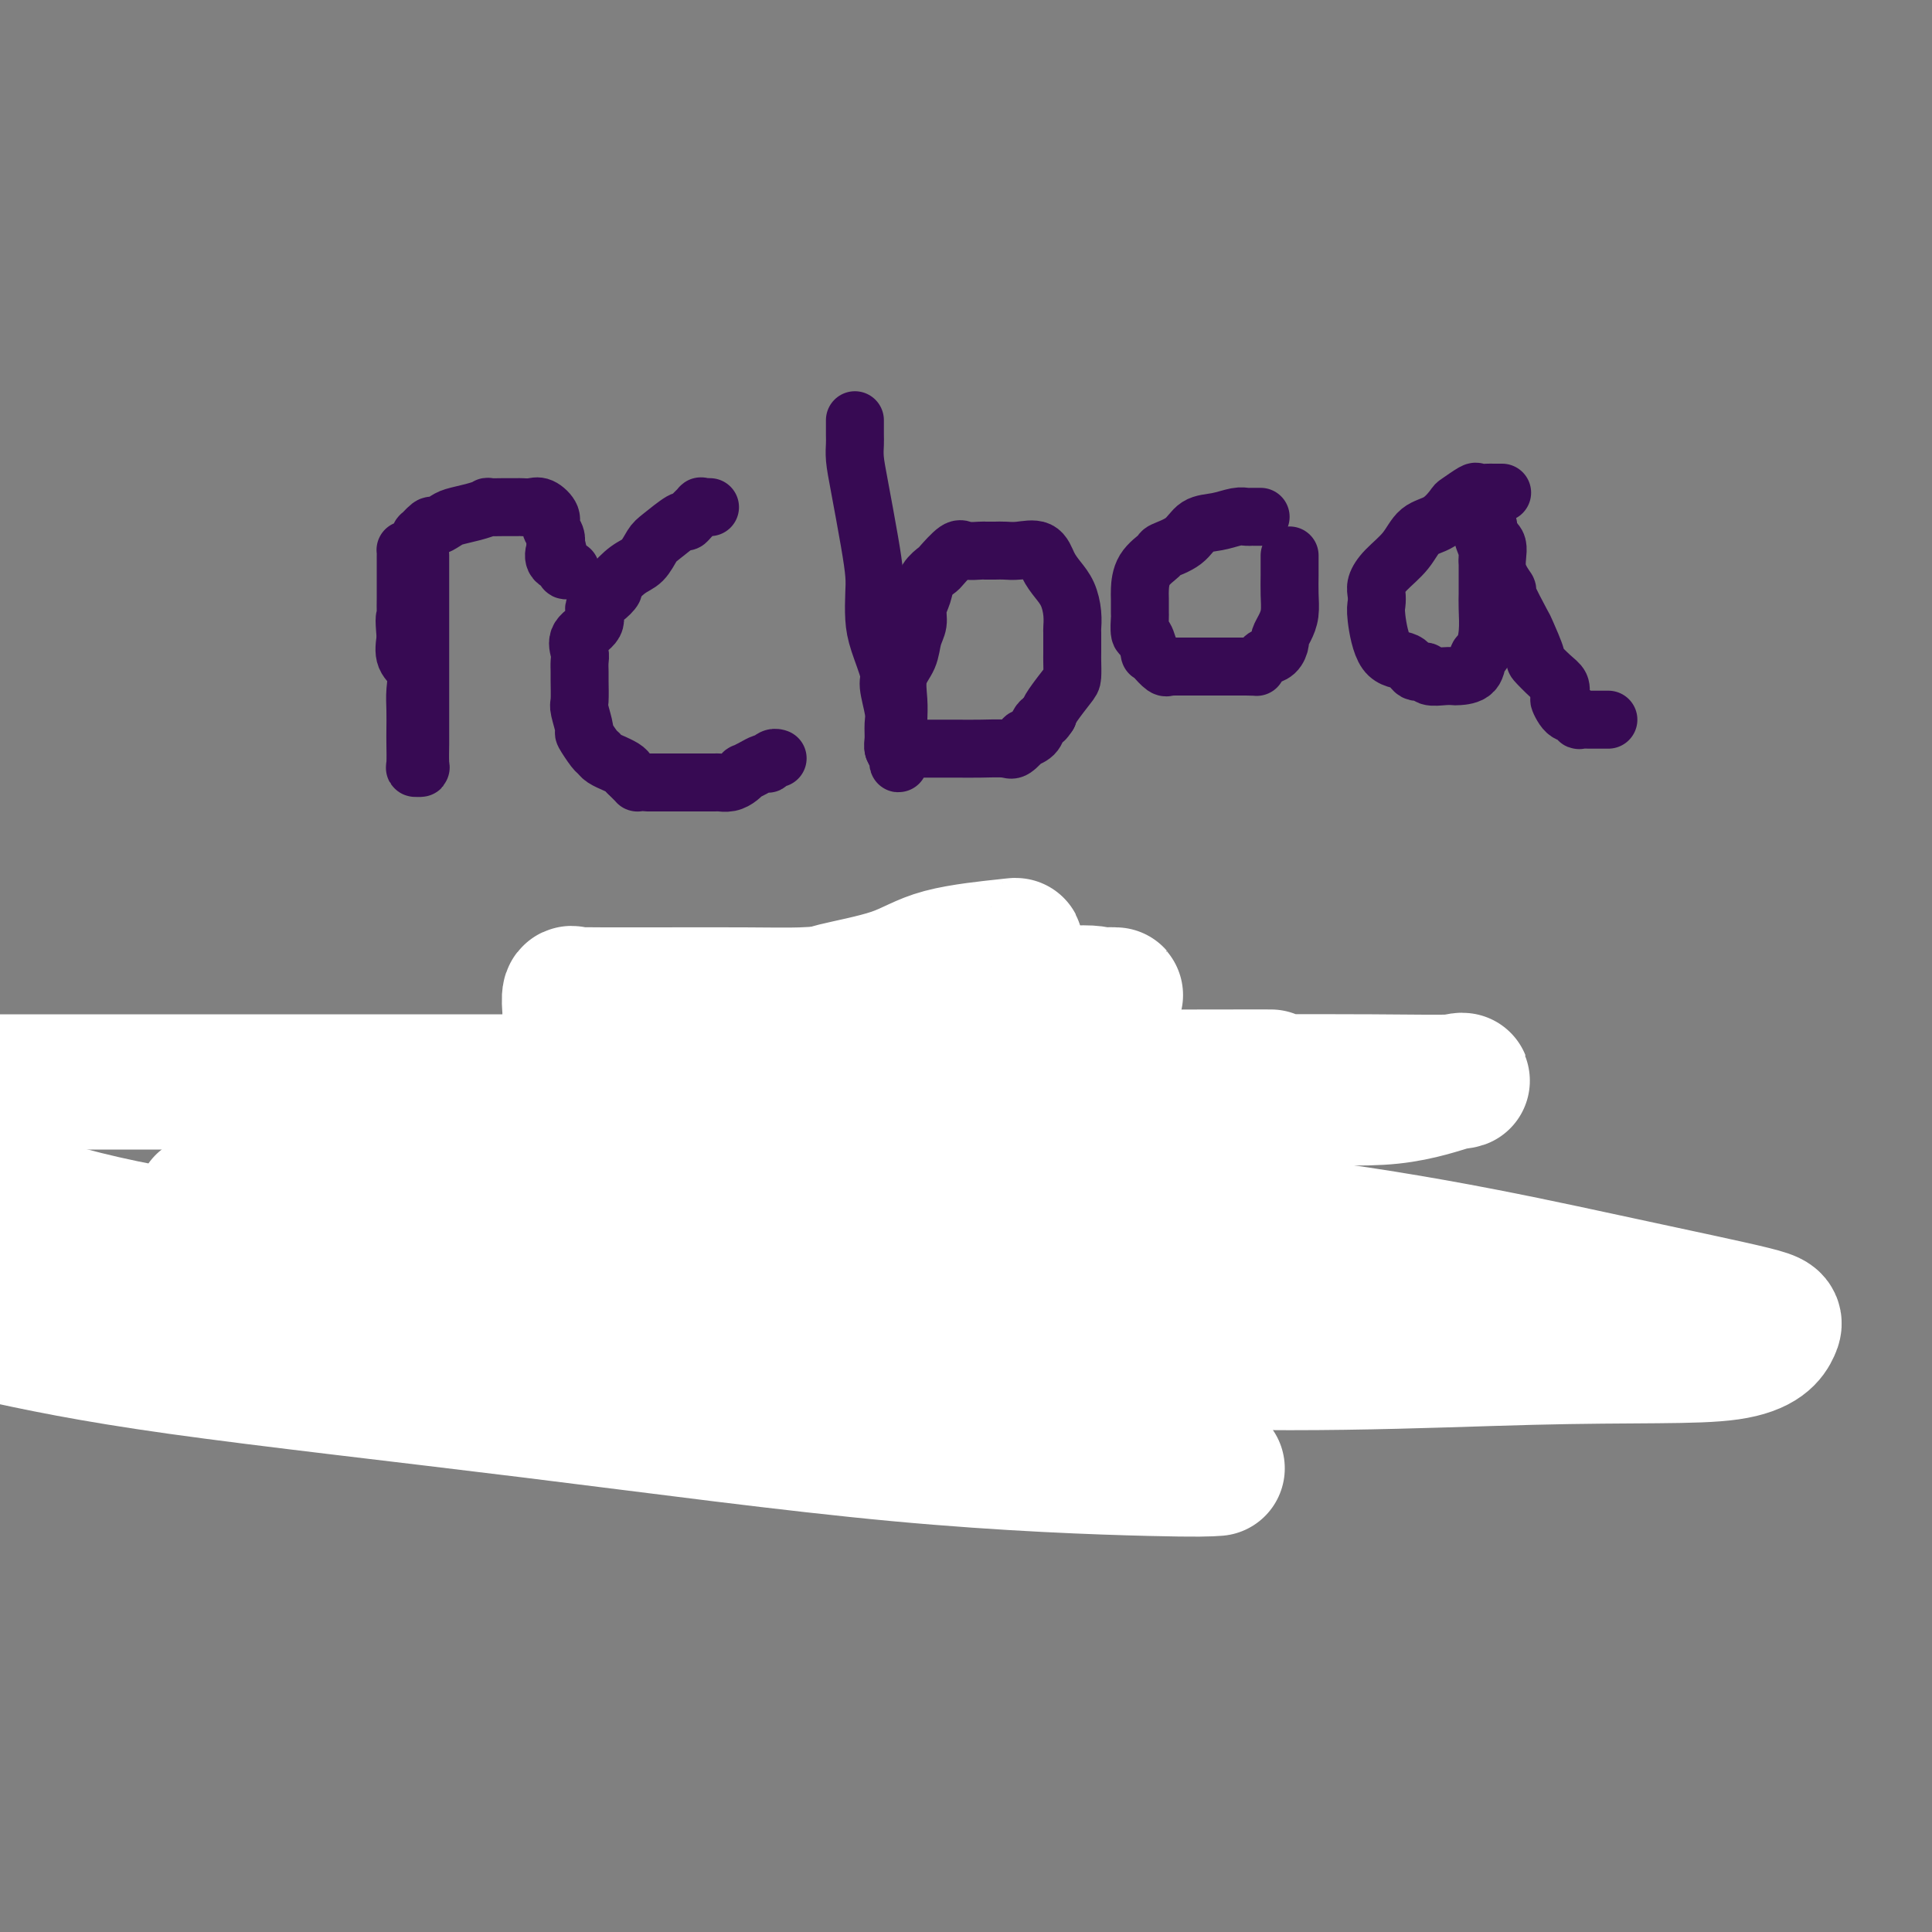
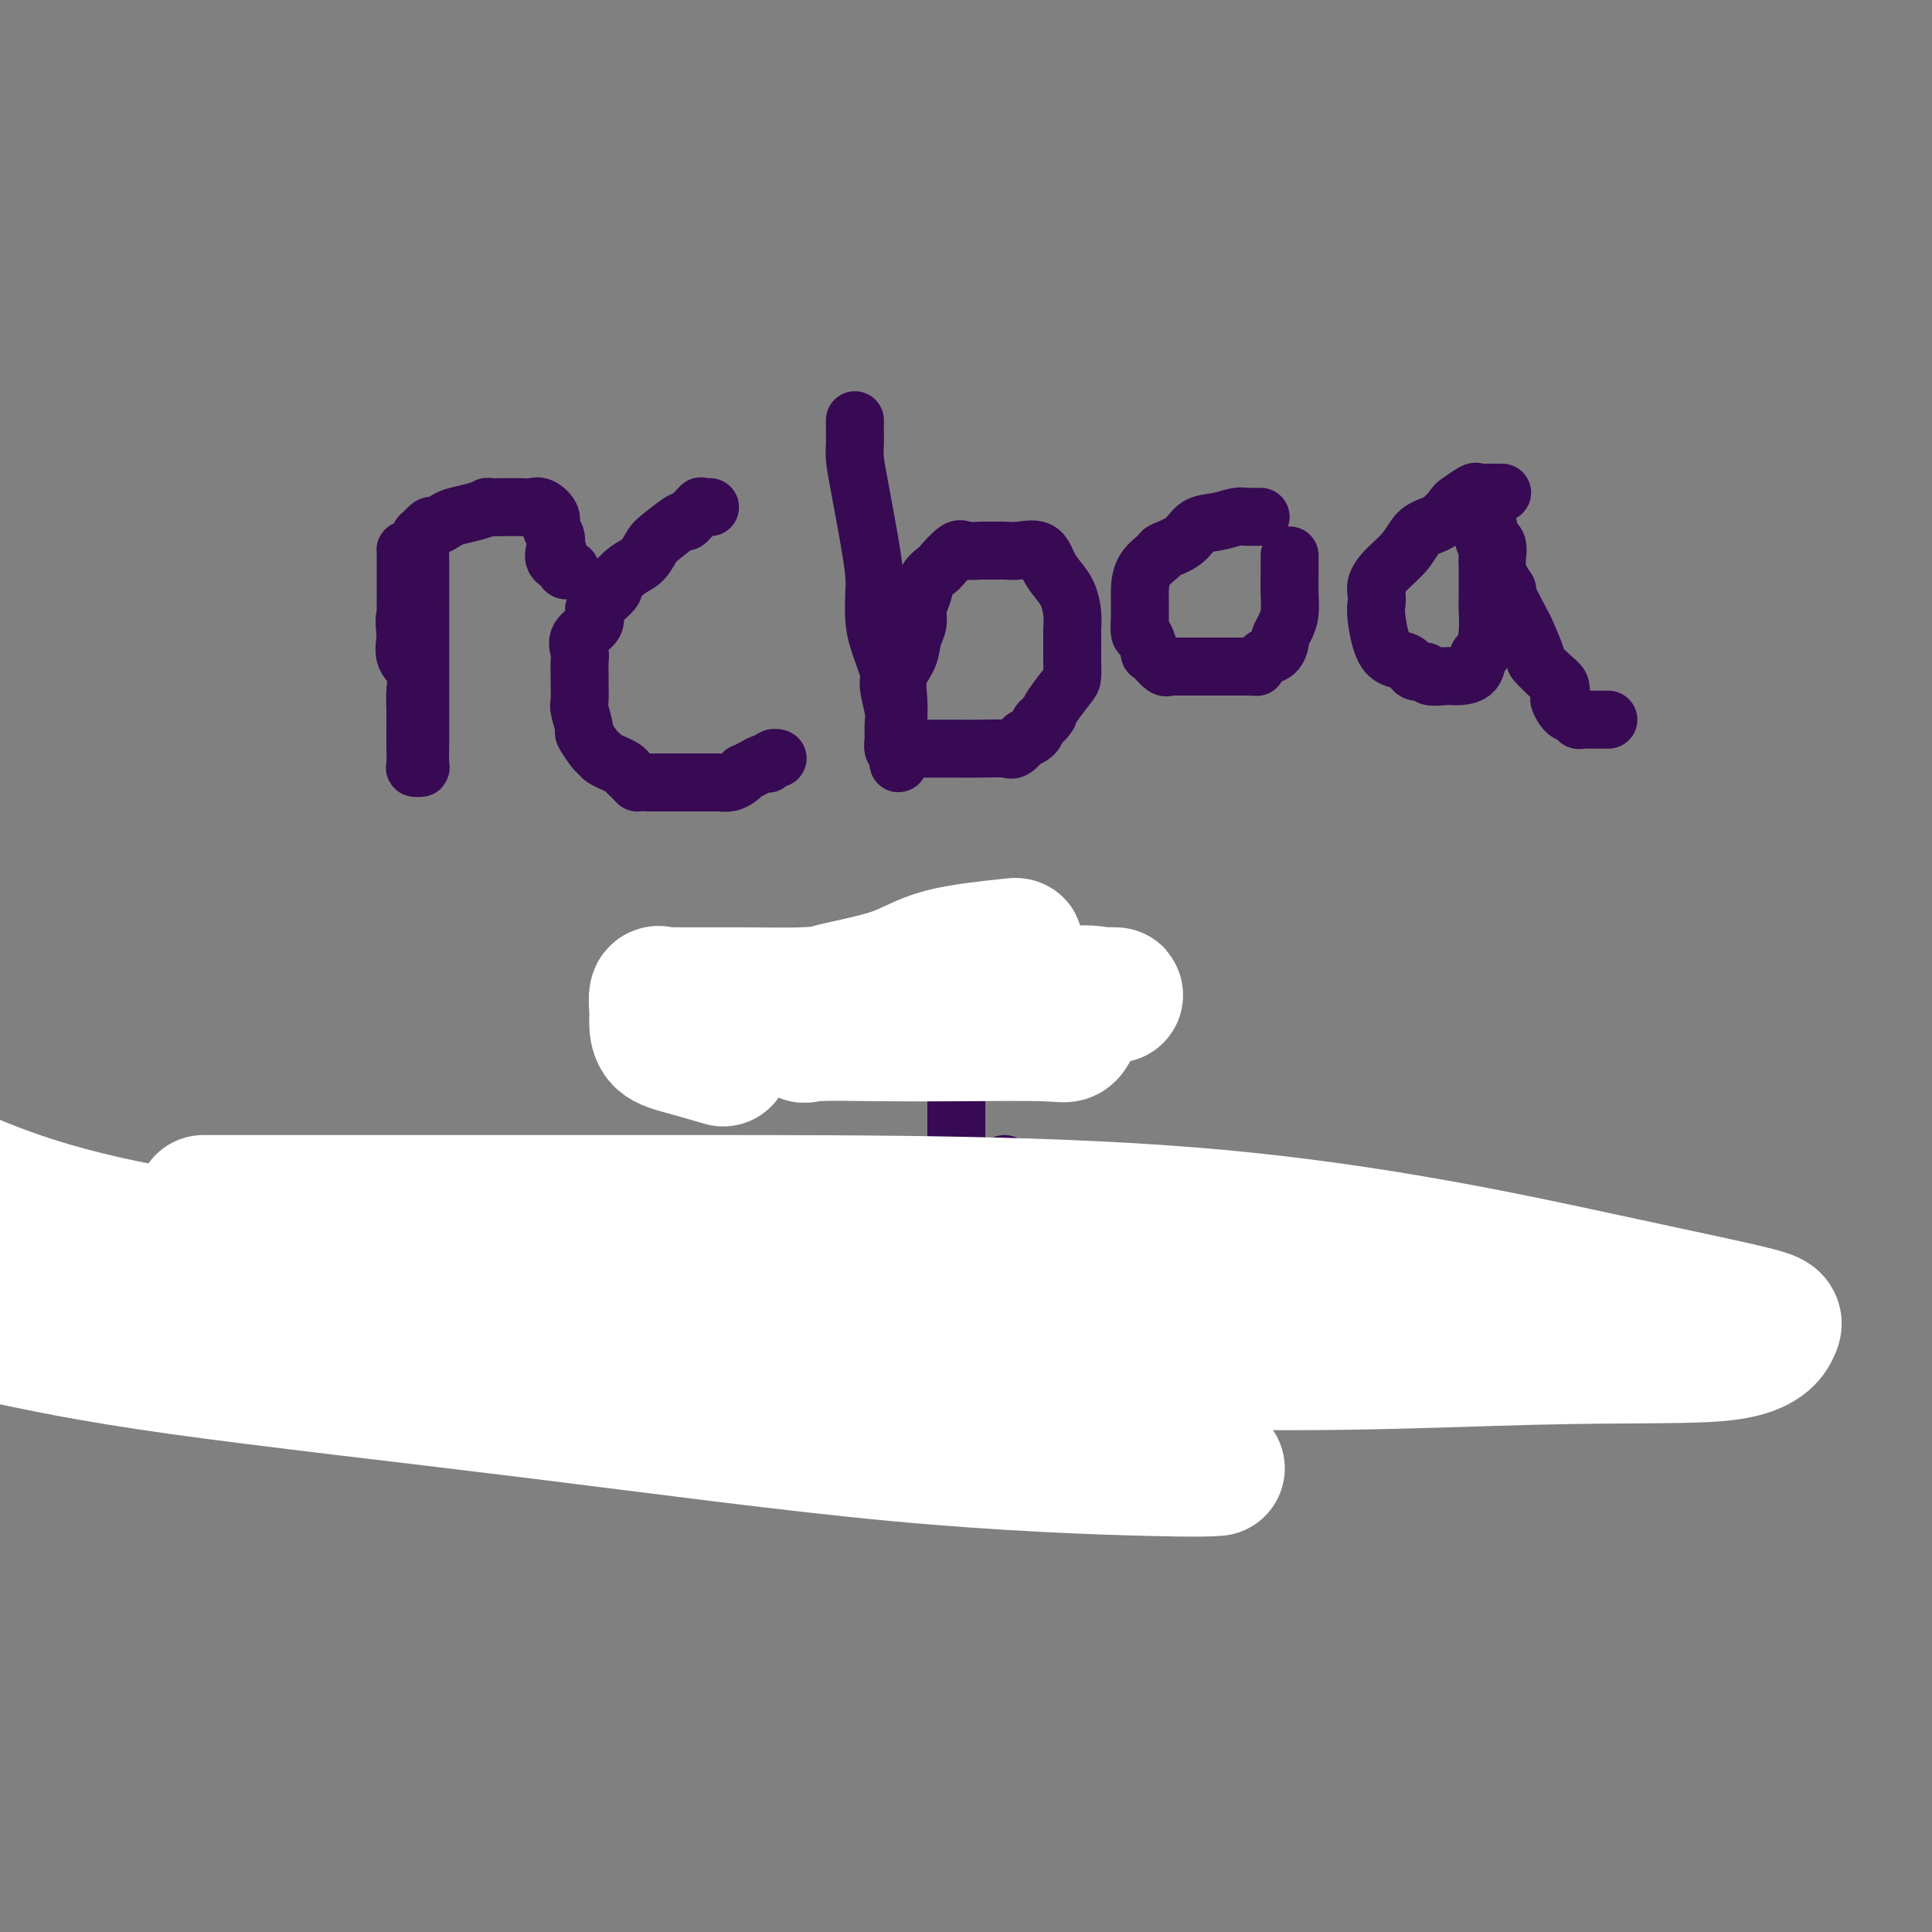
<svg xmlns="http://www.w3.org/2000/svg" viewBox="0 0 400 400" version="1.1">
  <rect x="0" y="0" width="400" height="400" fill="#808080" stroke="none" />
  <g fill="none" stroke="#370A53" stroke-width="12" stroke-linecap="round" stroke-linejoin="round">
    <path d="M119,246c0.062,-0.415 0.124,-0.829 0,-1c-0.124,-0.171 -0.434,-0.098 -1,0c-0.566,0.098 -1.390,0.223 -2,0c-0.610,-0.223 -1.008,-0.792 -2,-1c-0.992,-0.208 -2.578,-0.053 -4,0c-1.422,0.053 -2.680,0.006 -4,0c-1.320,-0.006 -2.700,0.030 -5,0c-2.300,-0.030 -5.518,-0.127 -8,0c-2.482,0.127 -4.228,0.480 -6,1c-1.772,0.520 -3.571,1.209 -5,2c-1.429,0.791 -2.488,1.683 -4,3c-1.512,1.317 -3.476,3.059 -5,4c-1.524,0.941 -2.607,1.082 -3,2c-0.393,0.918 -0.095,2.615 0,4c0.095,1.385 -0.014,2.460 0,4c0.014,1.540 0.149,3.546 0,5c-0.149,1.454 -0.582,2.355 0,4c0.582,1.645 2.180,4.034 4,6c1.820,1.966 3.863,3.507 7,5c3.137,1.493 7.367,2.936 10,4c2.633,1.064 3.670,1.748 5,2c1.330,0.252 2.954,0.071 5,0c2.046,-0.071 4.513,-0.034 6,0c1.487,0.034 1.995,0.064 3,0c1.005,-0.064 2.507,-0.223 4,-1c1.493,-0.777 2.978,-2.172 4,-3c1.022,-0.828 1.580,-1.089 2,-2c0.420,-0.911 0.700,-2.471 1,-4c0.300,-1.529 0.619,-3.027 1,-4c0.381,-0.973 0.823,-1.421 1,-2c0.177,-0.579 0.088,-1.290 0,-2" />
    <path d="M123,272c0.448,-2.693 0.067,-3.426 0,-4c-0.067,-0.574 0.178,-0.990 0,-2c-0.178,-1.010 -0.780,-2.614 -1,-3c-0.220,-0.386 -0.058,0.445 0,0c0.058,-0.445 0.012,-2.166 0,-3c-0.012,-0.834 0.011,-0.781 0,-1c-0.011,-0.219 -0.055,-0.710 0,-1c0.055,-0.290 0.211,-0.379 0,-1c-0.211,-0.621 -0.789,-1.775 -1,-2c-0.211,-0.225 -0.057,0.478 0,0c0.057,-0.478 0.016,-2.137 0,-3c-0.016,-0.863 -0.008,-0.932 0,-1" />
    <path d="M121,251c-0.265,-3.476 0.073,-1.666 0,-1c-0.073,0.666 -0.556,0.187 -1,0c-0.444,-0.187 -0.847,-0.084 -1,0c-0.153,0.084 -0.055,0.148 0,1c0.055,0.852 0.067,2.493 0,4c-0.067,1.507 -0.212,2.881 0,4c0.212,1.119 0.783,1.984 1,3c0.217,1.016 0.082,2.182 0,4c-0.082,1.818 -0.110,4.290 0,6c0.110,1.710 0.358,2.660 1,4c0.642,1.340 1.678,3.069 2,4c0.322,0.931 -0.068,1.065 0,2c0.068,0.935 0.596,2.672 1,4c0.404,1.328 0.683,2.248 1,3c0.317,0.752 0.670,1.337 1,2c0.330,0.663 0.635,1.404 1,2c0.365,0.596 0.788,1.046 1,1c0.212,-0.046 0.211,-0.589 1,0c0.789,0.589 2.368,2.311 3,3c0.632,0.689 0.316,0.344 0,0" />
-     <path d="M132,297c1.285,1.464 0.996,1.124 1,1c0.004,-0.124 0.301,-0.033 1,0c0.699,0.033 1.801,0.009 2,0c0.199,-0.009 -0.504,-0.003 0,0c0.504,0.003 2.216,0.002 3,0c0.784,-0.002 0.641,-0.004 1,0c0.359,0.004 1.221,0.015 2,0c0.779,-0.015 1.477,-0.056 2,0c0.523,0.056 0.872,0.207 1,0c0.128,-0.207 0.037,-0.774 0,-1c-0.037,-0.226 -0.018,-0.113 0,0" />
    <path d="M155,242c0.000,1.138 0.000,2.276 0,3c0.000,0.724 0.000,1.035 0,3c0.000,1.965 0.000,5.585 0,9c-0.000,3.415 0.000,6.626 0,9c0.000,2.374 0.000,3.911 0,6c0.000,2.089 0.000,4.729 0,7c0.000,2.271 0.000,4.171 0,5c0.000,0.829 0.000,0.585 0,1c0.000,0.415 0.000,1.487 0,2c0.000,0.513 0.000,0.467 0,1c0.000,0.533 -0.000,1.643 0,1c0.000,-0.643 0.000,-3.041 0,-4c0.000,-0.959 0.000,-0.480 0,0" />
    <path d="M163,206c0.000,0.000 0.100,0.100 0.1,0.1" />
    <path d="M166,206c0.000,0.000 0.100,0.100 0.1,0.1" />
    <path d="M199,190c-0.423,1.222 -0.845,2.444 -1,3c-0.155,0.556 -0.041,0.448 0,2c0.041,1.552 0.011,4.766 0,7c-0.011,2.234 -0.003,3.487 0,8c0.003,4.513 0.001,12.284 0,17c-0.001,4.716 -0.000,6.377 0,9c0.000,2.623 0.000,6.209 0,9c-0.000,2.791 -0.000,4.787 0,7c0.000,2.213 0.000,4.644 0,7c-0.000,2.356 -0.000,4.639 0,6c0.000,1.361 0.000,1.802 0,3c-0.000,1.198 -0.000,3.155 0,4c0.000,0.845 0.000,0.579 0,1c-0.000,0.421 -0.000,1.528 0,2c0.000,0.472 0.000,0.308 0,1c-0.000,0.692 -0.000,2.240 0,3c0.000,0.760 0.000,0.732 0,1c-0.000,0.268 -0.000,0.832 0,1c0.000,0.168 0.000,-0.062 0,0c-0.000,0.062 -0.000,0.414 0,1c0.000,0.586 0.000,1.404 0,2c-0.000,0.596 -0.000,0.968 0,1c0.000,0.032 0.000,-0.277 0,0c-0.000,0.277 0.000,1.138 0,2" />
    <path d="M198,287c-0.155,15.179 -0.042,4.625 0,1c0.042,-3.625 0.012,-0.321 0,1c-0.012,1.321 -0.006,0.661 0,0" />
-     <path d="M203,246c-0.007,0.317 -0.015,0.633 0,0c0.015,-0.633 0.052,-2.216 0,-3c-0.052,-0.784 -0.193,-0.768 0,-1c0.193,-0.232 0.720,-0.713 1,-1c0.280,-0.287 0.314,-0.382 1,-2c0.686,-1.618 2.023,-4.760 3,-7c0.977,-2.240 1.593,-3.578 3,-6c1.407,-2.422 3.604,-5.928 5,-8c1.396,-2.072 1.991,-2.712 3,-4c1.009,-1.288 2.431,-3.225 3,-4c0.569,-0.775 0.284,-0.387 0,0" />
    <path d="M208,241c-0.001,0.364 -0.003,0.729 0,1c0.003,0.271 0.010,0.449 0,1c-0.010,0.551 -0.038,1.473 0,2c0.038,0.527 0.141,0.657 0,1c-0.141,0.343 -0.525,0.899 0,2c0.525,1.101 1.961,2.746 3,4c1.039,1.254 1.681,2.117 3,4c1.319,1.883 3.313,4.785 5,7c1.687,2.215 3.066,3.744 4,5c0.934,1.256 1.421,2.238 2,3c0.579,0.762 1.248,1.305 2,2c0.752,0.695 1.588,1.544 2,2c0.412,0.456 0.401,0.521 1,1c0.599,0.479 1.807,1.372 3,3c1.193,1.628 2.372,3.992 3,5c0.628,1.008 0.704,0.662 1,1c0.296,0.338 0.810,1.360 1,2c0.190,0.640 0.054,0.897 0,1c-0.054,0.103 -0.027,0.051 0,0" />
    <path d="M87,115c-0.000,1.165 -0.000,2.329 0,3c0.000,0.671 0.000,0.847 0,2c-0.000,1.153 -0.000,3.282 0,5c0.000,1.718 0.000,3.024 0,5c-0.000,1.976 -0.000,4.620 0,6c0.000,1.380 0.000,1.494 0,3c-0.000,1.506 -0.000,4.404 0,6c0.000,1.596 0.001,1.892 0,3c-0.001,1.108 -0.004,3.029 0,4c0.004,0.971 0.015,0.992 0,2c-0.015,1.008 -0.057,3.003 0,4c0.057,0.997 0.211,0.995 0,1c-0.211,0.005 -0.789,0.018 -1,0c-0.211,-0.018 -0.057,-0.065 0,-1c0.057,-0.935 0.017,-2.757 0,-4c-0.017,-1.243 -0.012,-1.907 0,-3c0.012,-1.093 0.031,-2.616 0,-4c-0.031,-1.384 -0.111,-2.629 0,-4c0.111,-1.371 0.415,-2.869 0,-4c-0.415,-1.131 -1.547,-1.895 -2,-3c-0.453,-1.105 -0.226,-2.553 0,-4" />
    <path d="M84,132c-0.464,-4.914 -0.124,-4.198 0,-4c0.124,0.198 0.033,-0.122 0,-1c-0.033,-0.878 -0.009,-2.316 0,-3c0.009,-0.684 0.002,-0.616 0,-1c-0.002,-0.384 -0.001,-1.220 0,-2c0.001,-0.780 0.000,-1.505 0,-2c-0.000,-0.495 -0.001,-0.760 0,-1c0.001,-0.240 0.002,-0.453 0,-1c-0.002,-0.547 -0.007,-1.426 0,-2c0.007,-0.574 0.024,-0.841 0,-1c-0.024,-0.159 -0.091,-0.208 0,0c0.091,0.208 0.338,0.673 1,0c0.662,-0.673 1.739,-2.485 2,-3c0.261,-0.515 -0.294,0.265 0,0c0.294,-0.265 1.435,-1.576 2,-2c0.565,-0.424 0.552,0.040 1,0c0.448,-0.040 1.357,-0.585 2,-1c0.643,-0.415 1.020,-0.700 2,-1c0.980,-0.300 2.562,-0.616 4,-1c1.438,-0.384 2.732,-0.835 3,-1c0.268,-0.165 -0.490,-0.044 0,0c0.490,0.044 2.228,0.012 3,0c0.772,-0.012 0.576,-0.005 1,0c0.424,0.005 1.466,0.007 2,0c0.534,-0.007 0.559,-0.024 1,0c0.441,0.024 1.299,0.089 2,0c0.701,-0.089 1.246,-0.333 2,0c0.754,0.333 1.718,1.244 2,2c0.282,0.756 -0.116,1.357 0,2c0.116,0.643 0.748,1.326 1,2c0.252,0.674 0.126,1.337 0,2" />
    <path d="M115,113c0.807,1.355 0.325,0.741 0,1c-0.325,0.259 -0.493,1.390 0,2c0.493,0.610 1.648,0.700 2,1c0.352,0.300 -0.097,0.812 0,1c0.097,0.188 0.742,0.054 1,0c0.258,-0.054 0.129,-0.027 0,0" />
    <path d="M147,105c-0.295,-0.014 -0.591,-0.027 -1,0c-0.409,0.027 -0.933,0.096 -1,0c-0.067,-0.096 0.322,-0.355 0,0c-0.322,0.355 -1.357,1.326 -2,2c-0.643,0.674 -0.896,1.052 -1,1c-0.104,-0.052 -0.061,-0.535 -1,0c-0.939,0.535 -2.862,2.087 -4,3c-1.138,0.913 -1.491,1.185 -2,2c-0.509,0.815 -1.175,2.172 -2,3c-0.825,0.828 -1.809,1.127 -3,2c-1.191,0.873 -2.589,2.320 -3,3c-0.411,0.680 0.166,0.594 0,1c-0.166,0.406 -1.074,1.306 -2,2c-0.926,0.694 -1.870,1.183 -2,2c-0.130,0.817 0.554,1.963 0,3c-0.554,1.037 -2.345,1.966 -3,3c-0.655,1.034 -0.175,2.172 0,3c0.175,0.828 0.046,1.346 0,2c-0.046,0.654 -0.008,1.444 0,2c0.008,0.556 -0.014,0.878 0,2c0.014,1.122 0.063,3.043 0,4c-0.063,0.957 -0.238,0.949 0,2c0.238,1.051 0.888,3.160 1,4c0.112,0.840 -0.316,0.411 0,1c0.316,0.589 1.375,2.195 2,3c0.625,0.805 0.815,0.807 1,1c0.185,0.193 0.364,0.577 1,1c0.636,0.423 1.727,0.887 2,1c0.273,0.113 -0.273,-0.123 0,0c0.273,0.123 1.364,0.607 2,1c0.636,0.393 0.818,0.697 1,1" />
    <path d="M130,160c1.852,1.845 1.981,1.959 2,2c0.019,0.041 -0.073,0.011 0,0c0.073,-0.011 0.312,-0.003 1,0c0.688,0.003 1.825,0.001 3,0c1.175,-0.001 2.388,-0.000 3,0c0.612,0.000 0.621,-0.000 1,0c0.379,0.000 1.127,0.001 2,0c0.873,-0.001 1.873,-0.003 3,0c1.127,0.003 2.383,0.011 3,0c0.617,-0.011 0.594,-0.041 1,0c0.406,0.041 1.239,0.152 2,0c0.761,-0.152 1.450,-0.566 2,-1c0.550,-0.434 0.960,-0.887 1,-1c0.040,-0.113 -0.291,0.114 0,0c0.291,-0.114 1.205,-0.570 2,-1c0.795,-0.430 1.471,-0.833 2,-1c0.529,-0.167 0.913,-0.097 1,0c0.087,0.097 -0.121,0.222 0,0c0.121,-0.222 0.571,-0.791 1,-1c0.429,-0.209 0.837,-0.060 1,0c0.163,0.060 0.082,0.030 0,0" />
    <path d="M177,87c-0.004,1.104 -0.009,2.208 0,3c0.009,0.792 0.030,1.272 0,2c-0.030,0.728 -0.113,1.705 0,3c0.113,1.295 0.422,2.909 1,6c0.578,3.091 1.424,7.661 2,11c0.576,3.339 0.880,5.448 1,7c0.120,1.552 0.056,2.549 0,4c-0.056,1.451 -0.102,3.358 0,5c0.102,1.642 0.353,3.019 1,5c0.647,1.981 1.690,4.565 2,6c0.310,1.435 -0.114,1.721 0,3c0.114,1.279 0.766,3.550 1,5c0.234,1.450 0.049,2.078 0,3c-0.049,0.922 0.040,2.137 0,3c-0.040,0.863 -0.207,1.375 0,2c0.207,0.625 0.787,1.363 1,2c0.213,0.637 0.057,1.171 0,1c-0.057,-0.171 -0.016,-1.049 0,-2c0.016,-0.951 0.008,-1.976 0,-3" />
    <path d="M186,153c-0.008,-1.350 -0.028,-2.724 0,-4c0.028,-1.276 0.102,-2.452 0,-4c-0.102,-1.548 -0.382,-3.467 0,-5c0.382,-1.533 1.426,-2.679 2,-4c0.574,-1.321 0.677,-2.819 1,-4c0.323,-1.181 0.864,-2.047 1,-3c0.136,-0.953 -0.134,-1.993 0,-3c0.134,-1.007 0.673,-1.980 1,-3c0.327,-1.020 0.442,-2.088 1,-3c0.558,-0.912 1.558,-1.670 2,-2c0.442,-0.330 0.327,-0.232 1,-1c0.673,-0.768 2.134,-2.402 3,-3c0.866,-0.598 1.138,-0.160 2,0c0.862,0.160 2.316,0.044 3,0c0.684,-0.044 0.599,-0.014 1,0c0.401,0.014 1.286,0.013 2,0c0.714,-0.013 1.255,-0.036 2,0c0.745,0.036 1.695,0.133 3,0c1.305,-0.133 2.966,-0.497 4,0c1.034,0.497 1.440,1.853 2,3c0.560,1.147 1.274,2.083 2,3c0.726,0.917 1.462,1.815 2,3c0.538,1.185 0.876,2.658 1,4c0.124,1.342 0.033,2.552 0,3c-0.033,0.448 -0.010,0.134 0,1c0.010,0.866 0.006,2.911 0,4c-0.006,1.089 -0.016,1.223 0,2c0.016,0.777 0.056,2.198 0,3c-0.056,0.802 -0.207,0.985 -1,2c-0.793,1.015 -2.226,2.861 -3,4c-0.774,1.139 -0.887,1.569 -1,2" />
    <path d="M217,148c-0.946,1.431 -0.812,1.008 -1,1c-0.188,-0.008 -0.698,0.398 -1,1c-0.302,0.602 -0.396,1.401 -1,2c-0.604,0.599 -1.718,0.998 -2,1c-0.282,0.002 0.266,-0.392 0,0c-0.266,0.392 -1.347,1.569 -2,2c-0.653,0.431 -0.877,0.115 -2,0c-1.123,-0.115 -3.145,-0.031 -5,0c-1.855,0.031 -3.543,0.008 -5,0c-1.457,-0.008 -2.681,-0.002 -4,0c-1.319,0.002 -2.732,0.001 -4,0c-1.268,-0.001 -2.391,-0.000 -3,0c-0.609,0.000 -0.702,0.000 -1,0c-0.298,-0.000 -0.799,-0.000 -1,0c-0.201,0.000 -0.100,0.000 0,0" />
    <path d="M261,107c-0.768,-0.007 -1.536,-0.015 -2,0c-0.464,0.015 -0.625,0.052 -1,0c-0.375,-0.052 -0.963,-0.193 -2,0c-1.037,0.193 -2.524,0.719 -4,1c-1.476,0.281 -2.942,0.318 -4,1c-1.058,0.682 -1.709,2.011 -3,3c-1.291,0.989 -3.222,1.639 -4,2c-0.778,0.361 -0.405,0.434 -1,1c-0.595,0.566 -2.159,1.627 -3,3c-0.841,1.373 -0.958,3.059 -1,4c-0.042,0.941 -0.009,1.139 0,2c0.009,0.861 -0.008,2.386 0,3c0.008,0.614 0.040,0.318 0,1c-0.040,0.682 -0.152,2.342 0,3c0.152,0.658 0.569,0.313 1,1c0.431,0.687 0.874,2.405 1,3c0.126,0.595 -0.067,0.069 0,0c0.067,-0.069 0.395,0.321 1,1c0.605,0.679 1.488,1.646 2,2c0.512,0.354 0.651,0.095 1,0c0.349,-0.095 0.906,-0.025 1,0c0.094,0.025 -0.275,0.007 0,0c0.275,-0.007 1.192,-0.002 2,0c0.808,0.002 1.505,0.000 2,0c0.495,-0.000 0.786,-0.000 1,0c0.214,0.000 0.350,0.000 1,0c0.650,-0.000 1.813,-0.000 3,0c1.187,0.000 2.396,0.000 3,0c0.604,-0.000 0.601,-0.000 1,0c0.399,0.000 1.199,0.000 2,0" />
    <path d="M258,138c3.031,0.047 2.108,0.163 2,0c-0.108,-0.163 0.597,-0.606 1,-1c0.403,-0.394 0.503,-0.738 1,-1c0.497,-0.262 1.391,-0.443 2,-1c0.609,-0.557 0.934,-1.492 1,-2c0.066,-0.508 -0.126,-0.590 0,-1c0.126,-0.410 0.570,-1.150 1,-2c0.430,-0.850 0.847,-1.811 1,-3c0.153,-1.189 0.041,-2.606 0,-4c-0.041,-1.394 -0.011,-2.765 0,-4c0.011,-1.235 0.003,-2.332 0,-3c-0.003,-0.668 -0.001,-0.905 0,-1c0.001,-0.095 0.000,-0.047 0,0" />
    <path d="M311,102c-0.324,-0.001 -0.648,-0.002 -1,0c-0.352,0.002 -0.732,0.008 -1,0c-0.268,-0.008 -0.424,-0.029 -1,0c-0.576,0.029 -1.574,0.109 -2,0c-0.426,-0.109 -0.281,-0.407 -1,0c-0.719,0.407 -2.302,1.518 -3,2c-0.698,0.482 -0.512,0.334 -1,1c-0.488,0.666 -1.651,2.146 -3,3c-1.349,0.854 -2.883,1.082 -4,2c-1.117,0.918 -1.816,2.525 -3,4c-1.184,1.475 -2.854,2.816 -4,4c-1.146,1.184 -1.767,2.209 -2,3c-0.233,0.791 -0.077,1.348 0,2c0.077,0.652 0.075,1.398 0,2c-0.075,0.602 -0.223,1.060 0,3c0.223,1.940 0.817,5.361 2,7c1.183,1.639 2.953,1.497 4,2c1.047,0.503 1.370,1.651 2,2c0.630,0.349 1.567,-0.103 2,0c0.433,0.103 0.361,0.759 1,1c0.639,0.241 1.988,0.068 3,0c1.012,-0.068 1.685,-0.029 2,0c0.315,0.029 0.270,0.050 1,0c0.730,-0.050 2.234,-0.169 3,-1c0.766,-0.831 0.794,-2.372 1,-3c0.206,-0.628 0.591,-0.341 1,-1c0.409,-0.659 0.842,-2.263 1,-4c0.158,-1.737 0.042,-3.606 0,-5c-0.042,-1.394 -0.011,-2.312 0,-3c0.011,-0.688 0.003,-1.147 0,-2c-0.003,-0.853 -0.001,-2.101 0,-3c0.001,-0.899 0.000,-1.450 0,-2" />
    <path d="M308,116c0.448,-3.764 0.066,-1.674 0,-1c-0.066,0.674 0.182,-0.068 0,-1c-0.182,-0.932 -0.794,-2.055 -1,-3c-0.206,-0.945 -0.005,-1.711 0,-2c0.005,-0.289 -0.187,-0.102 0,0c0.187,0.102 0.752,0.119 1,0c0.248,-0.119 0.180,-0.374 0,0c-0.180,0.374 -0.472,1.376 0,2c0.472,0.624 1.706,0.869 2,2c0.294,1.131 -0.354,3.149 0,5c0.354,1.851 1.711,3.534 2,4c0.289,0.466 -0.489,-0.284 0,1c0.489,1.284 2.245,4.602 3,6c0.755,1.398 0.507,0.874 1,2c0.493,1.126 1.726,3.901 2,5c0.274,1.099 -0.411,0.521 0,1c0.411,0.479 1.918,2.013 3,3c1.082,0.987 1.738,1.425 2,2c0.262,0.575 0.131,1.288 0,2" />
    <path d="M323,144c2.442,5.222 0.547,1.777 0,1c-0.547,-0.777 0.252,1.112 1,2c0.748,0.888 1.443,0.774 2,1c0.557,0.226 0.975,0.793 1,1c0.025,0.207 -0.344,0.056 0,0c0.344,-0.056 1.402,-0.015 2,0c0.598,0.015 0.735,0.004 1,0c0.265,-0.004 0.659,-0.001 1,0c0.341,0.001 0.630,0.000 1,0c0.370,-0.000 0.820,-0.000 1,0c0.180,0.000 0.090,0.000 0,0" />
  </g>
  <g fill="none" stroke="#FFFFFF" stroke-width="28" stroke-linecap="round" stroke-linejoin="round">
    <path d="M252,304c-1.812,0.128 -3.624,0.255 -14,0c-10.376,-0.255 -29.317,-0.893 -52,-3c-22.683,-2.107 -49.107,-5.683 -76,-9c-26.893,-3.317 -54.255,-6.376 -73,-9c-18.745,-2.624 -28.872,-4.812 -39,-7" />
    <path d="M15,265c-5.793,0.007 -11.585,0.014 0,0c11.585,-0.014 40.548,-0.050 67,0c26.452,0.050 50.392,0.185 80,0c29.608,-0.185 64.885,-0.690 84,0c19.115,0.690 22.068,2.576 24,4c1.932,1.424 2.842,2.388 4,3c1.158,0.612 2.565,0.872 0,2c-2.565,1.128 -9.102,3.123 -22,4c-12.898,0.877 -32.158,0.637 -59,1c-26.842,0.363 -61.265,1.328 -92,0c-30.735,-1.328 -57.781,-4.951 -75,-8c-17.219,-3.049 -24.609,-5.525 -32,-8" />
    <path d="M51,249c-7.687,-0.000 -15.373,-0.001 0,0c15.373,0.001 53.807,0.003 92,0c38.193,-0.003 76.147,-0.010 109,3c32.853,3.010 60.605,9.038 79,13c18.395,3.962 27.432,5.857 32,7c4.568,1.143 4.669,1.535 4,3c-0.669,1.465 -2.106,4.003 -9,5c-6.894,0.997 -19.245,0.452 -41,1c-21.755,0.548 -52.914,2.188 -86,0c-33.086,-2.188 -68.100,-8.204 -104,-13c-35.900,-4.796 -72.686,-8.370 -97,-13c-24.314,-4.630 -36.157,-10.315 -48,-16" />
-     <path d="M4,224c-5.777,-0.000 -11.554,-0.000 0,0c11.554,0.000 40.438,0.001 69,0c28.562,-0.001 56.803,-0.003 86,0c29.197,0.003 59.350,0.012 81,0c21.650,-0.012 34.798,-0.046 44,0c9.202,0.046 14.459,0.170 17,0c2.541,-0.170 2.366,-0.634 0,0c-2.366,0.634 -6.925,2.366 -13,3c-6.075,0.634 -13.667,0.171 -32,0c-18.333,-0.171 -47.407,-0.049 -61,0c-13.593,0.049 -11.705,0.025 -15,0c-3.295,-0.025 -11.772,-0.053 -15,0c-3.228,0.053 -1.208,0.186 -1,0c0.208,-0.186 -1.396,-0.691 0,-1c1.396,-0.309 5.792,-0.423 12,-1c6.208,-0.577 14.228,-1.619 24,-2c9.772,-0.381 21.294,-0.102 31,0c9.706,0.102 17.594,0.026 23,0c5.406,-0.026 8.328,-0.003 9,0c0.672,0.003 -0.906,-0.014 -10,0c-9.094,0.014 -25.704,0.061 -37,0c-11.296,-0.061 -17.280,-0.228 -25,0c-7.720,0.228 -17.178,0.852 -23,0c-5.822,-0.852 -8.007,-3.178 -9,-4c-0.993,-0.822 -0.794,-0.140 -1,0c-0.206,0.140 -0.818,-0.264 0,-1c0.818,-0.736 3.065,-1.806 6,-3c2.935,-1.194 6.560,-2.514 12,-3c5.440,-0.486 12.697,-0.139 19,0c6.303,0.139 11.651,0.069 17,0" />
    <path d="M212,212c7.537,0.033 8.379,0.114 9,0c0.621,-0.114 1.019,-0.423 1,0c-0.019,0.423 -0.457,1.577 -1,2c-0.543,0.423 -1.193,0.117 -5,0c-3.807,-0.117 -10.773,-0.043 -17,0c-6.227,0.043 -11.716,0.054 -17,0c-5.284,-0.054 -10.363,-0.173 -13,0c-2.637,0.173 -2.832,0.639 -2,0c0.832,-0.639 2.692,-2.381 5,-3c2.308,-0.619 5.064,-0.113 14,-1c8.936,-0.887 24.053,-3.166 32,-4c7.947,-0.834 8.724,-0.224 10,0c1.276,0.224 3.050,0.060 3,0c-0.050,-0.060 -1.926,-0.016 -4,0c-2.074,0.016 -4.347,0.004 -8,0c-3.653,-0.004 -8.686,-0.002 -13,0c-4.314,0.002 -7.910,0.002 -11,0c-3.090,-0.002 -5.674,-0.007 -7,0c-1.326,0.007 -1.393,0.027 -1,0c0.393,-0.027 1.246,-0.101 2,0c0.754,0.101 1.408,0.378 4,0c2.592,-0.378 7.121,-1.409 9,-2c1.879,-0.591 1.108,-0.740 1,-1c-0.108,-0.260 0.446,-0.630 1,-1" />
    <path d="M204,202c2.350,-0.617 0.226,-0.158 -1,0c-1.226,0.158 -1.554,0.017 -3,0c-1.446,-0.017 -4.009,0.092 -6,0c-1.991,-0.092 -3.411,-0.384 -4,0c-0.589,0.384 -0.346,1.444 -1,2c-0.654,0.556 -2.206,0.607 -3,1c-0.794,0.393 -0.830,1.129 0,1c0.830,-0.129 2.526,-1.124 5,-2c2.474,-0.876 5.724,-1.633 9,-3c3.276,-1.367 6.577,-3.343 8,-4c1.423,-0.657 0.969,0.004 1,0c0.031,-0.004 0.547,-0.674 1,-1c0.453,-0.326 0.843,-0.308 -2,0c-2.843,0.308 -8.919,0.906 -13,2c-4.081,1.094 -6.166,2.685 -10,4c-3.834,1.315 -9.417,2.354 -12,3c-2.583,0.646 -2.167,0.899 -2,1c0.167,0.101 0.083,0.051 0,0" />
-     <path d="M171,206c-5.836,1.392 -1.925,0.373 -1,0c0.925,-0.373 -1.136,-0.100 -4,0c-2.864,0.100 -6.532,0.028 -12,0c-5.468,-0.028 -12.737,-0.010 -18,0c-5.263,0.010 -8.521,0.013 -11,0c-2.479,-0.013 -4.181,-0.043 -5,0c-0.819,0.043 -0.755,0.159 -1,0c-0.245,-0.159 -0.798,-0.591 -1,0c-0.202,0.591 -0.054,2.207 0,3c0.054,0.793 0.012,0.764 0,1c-0.012,0.236 0.005,0.736 0,1c-0.005,0.264 -0.032,0.292 0,1c0.032,0.708 0.122,2.097 1,3c0.878,0.903 2.544,1.320 5,2c2.456,0.680 5.702,1.623 7,2c1.298,0.377 0.649,0.189 0,0" />
+     <path d="M171,206c-5.836,1.392 -1.925,0.373 -1,0c0.925,-0.373 -1.136,-0.100 -4,0c-2.864,0.100 -6.532,0.028 -12,0c-5.263,0.010 -8.521,0.013 -11,0c-2.479,-0.013 -4.181,-0.043 -5,0c-0.819,0.043 -0.755,0.159 -1,0c-0.245,-0.159 -0.798,-0.591 -1,0c-0.202,0.591 -0.054,2.207 0,3c0.054,0.793 0.012,0.764 0,1c-0.012,0.236 0.005,0.736 0,1c-0.005,0.264 -0.032,0.292 0,1c0.032,0.708 0.122,2.097 1,3c0.878,0.903 2.544,1.320 5,2c2.456,0.680 5.702,1.623 7,2c1.298,0.377 0.649,0.189 0,0" />
  </g>
</svg>